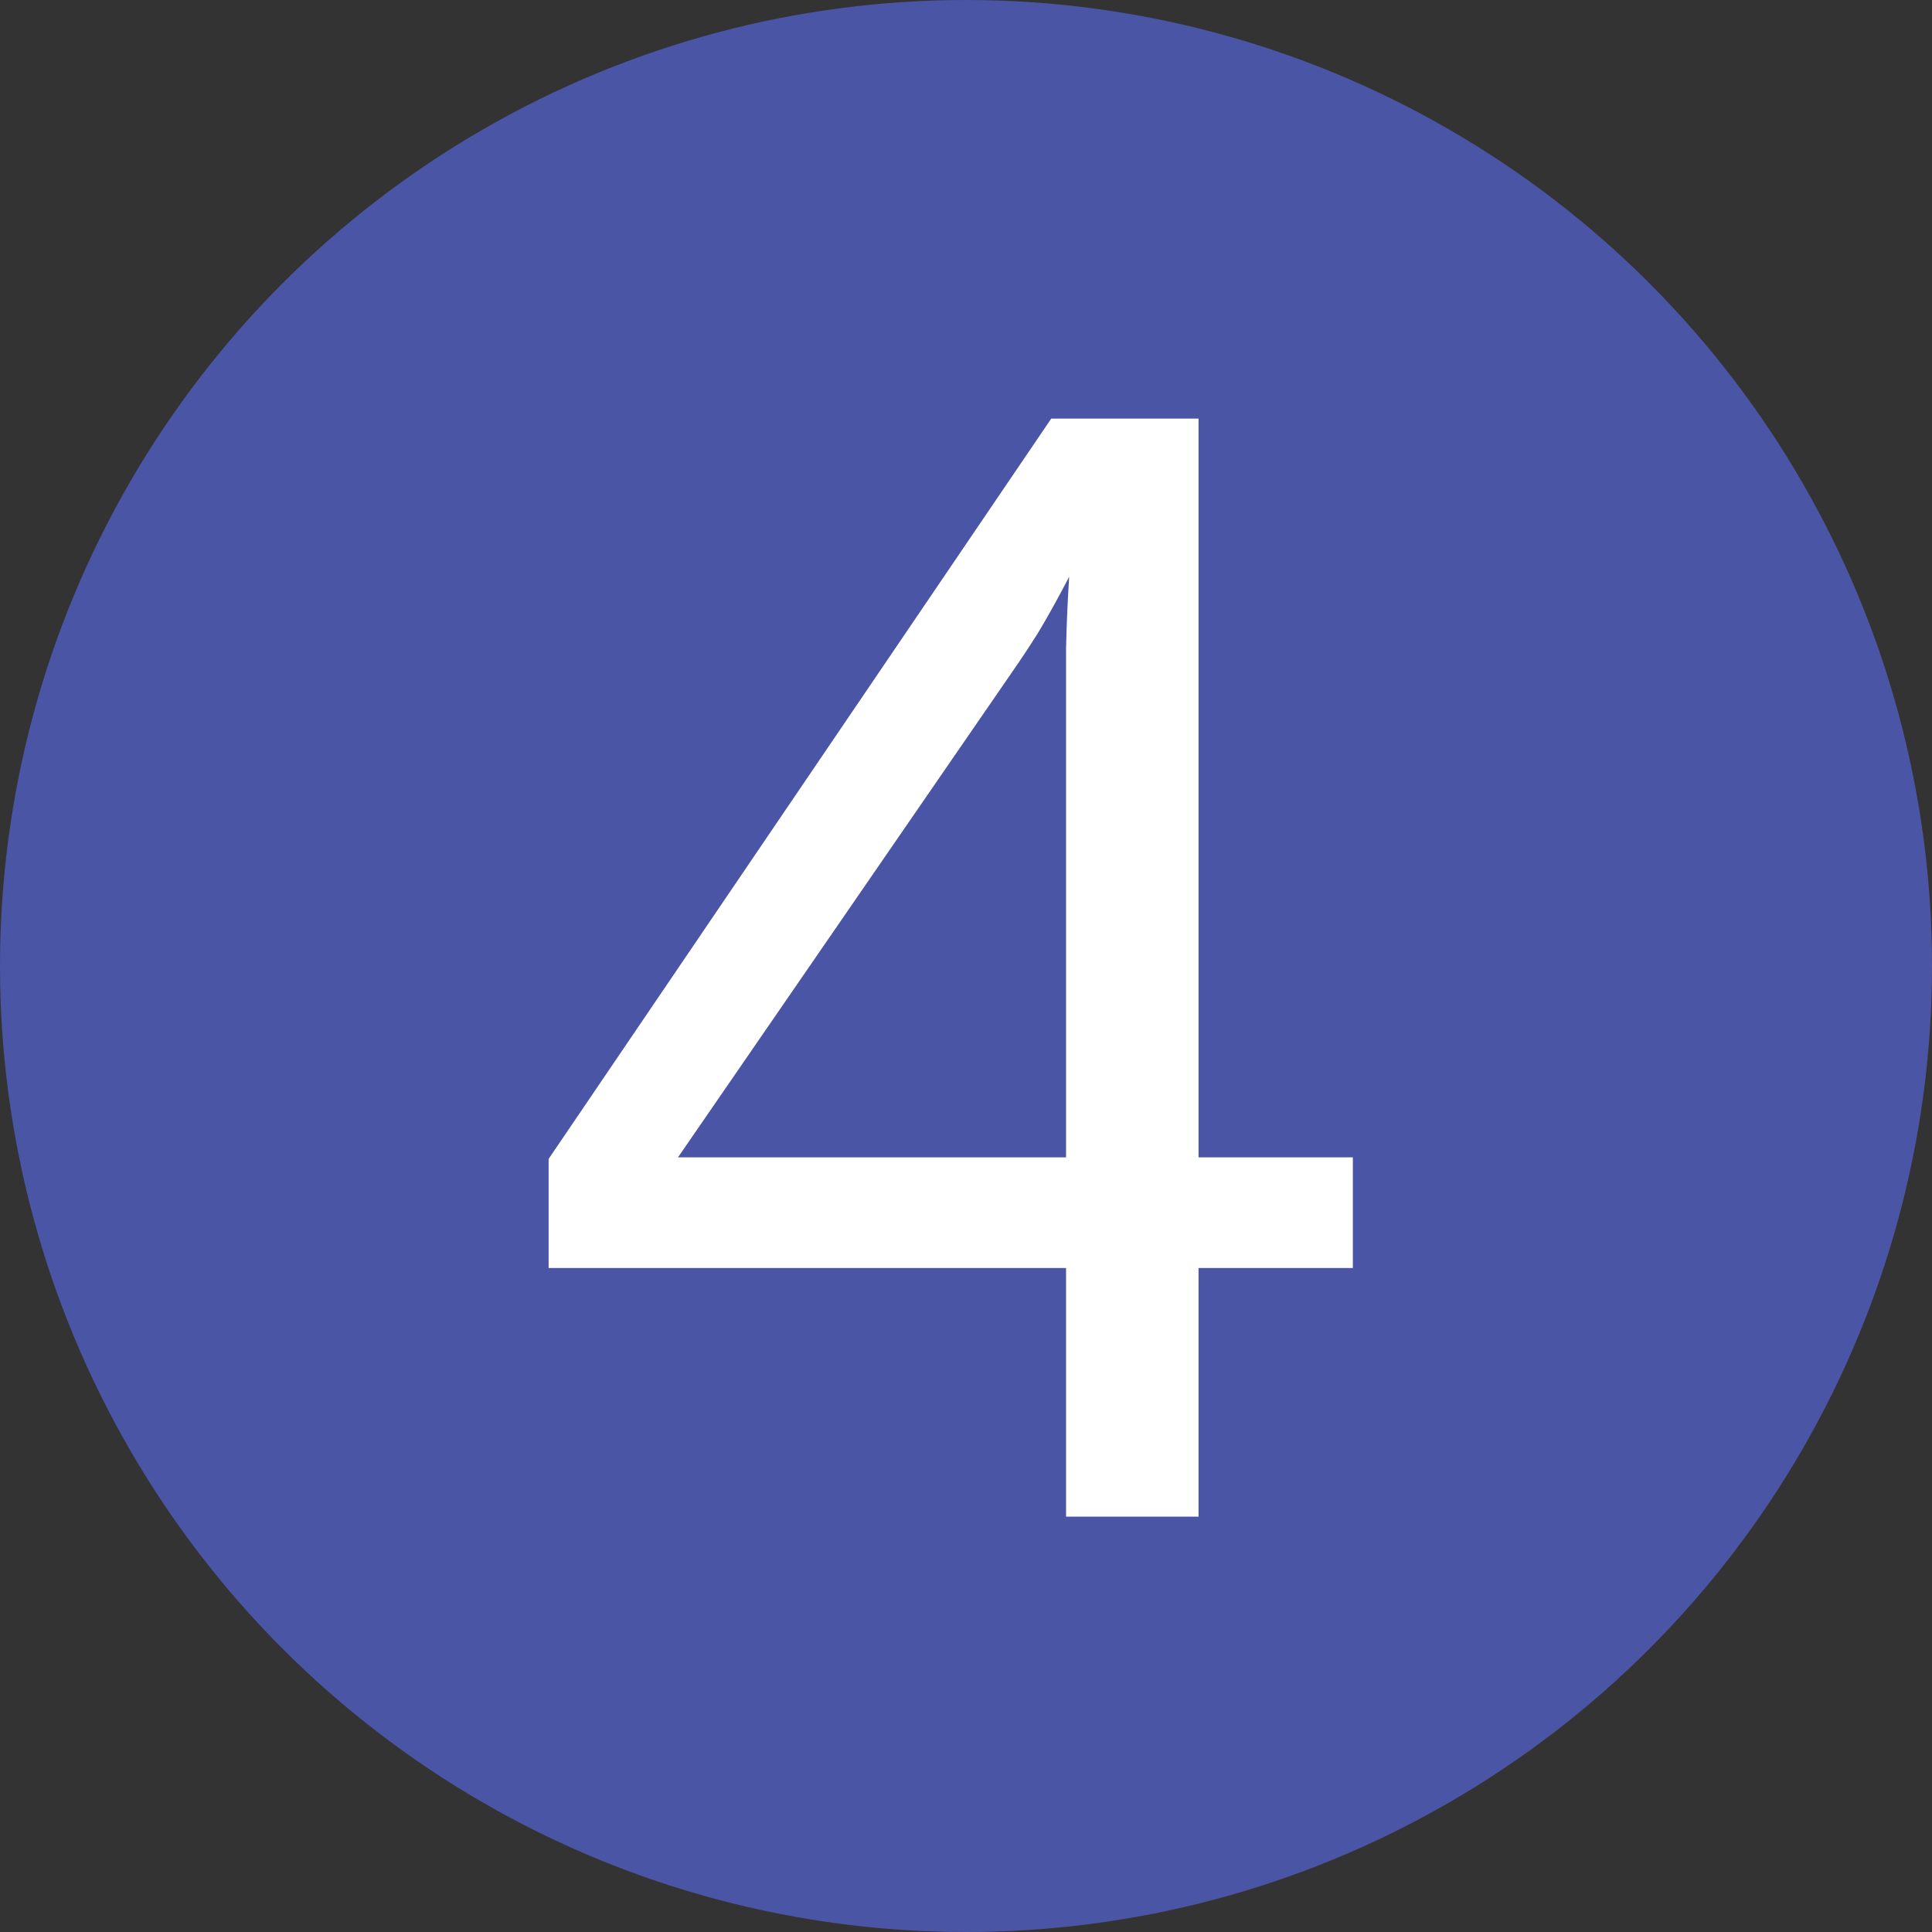
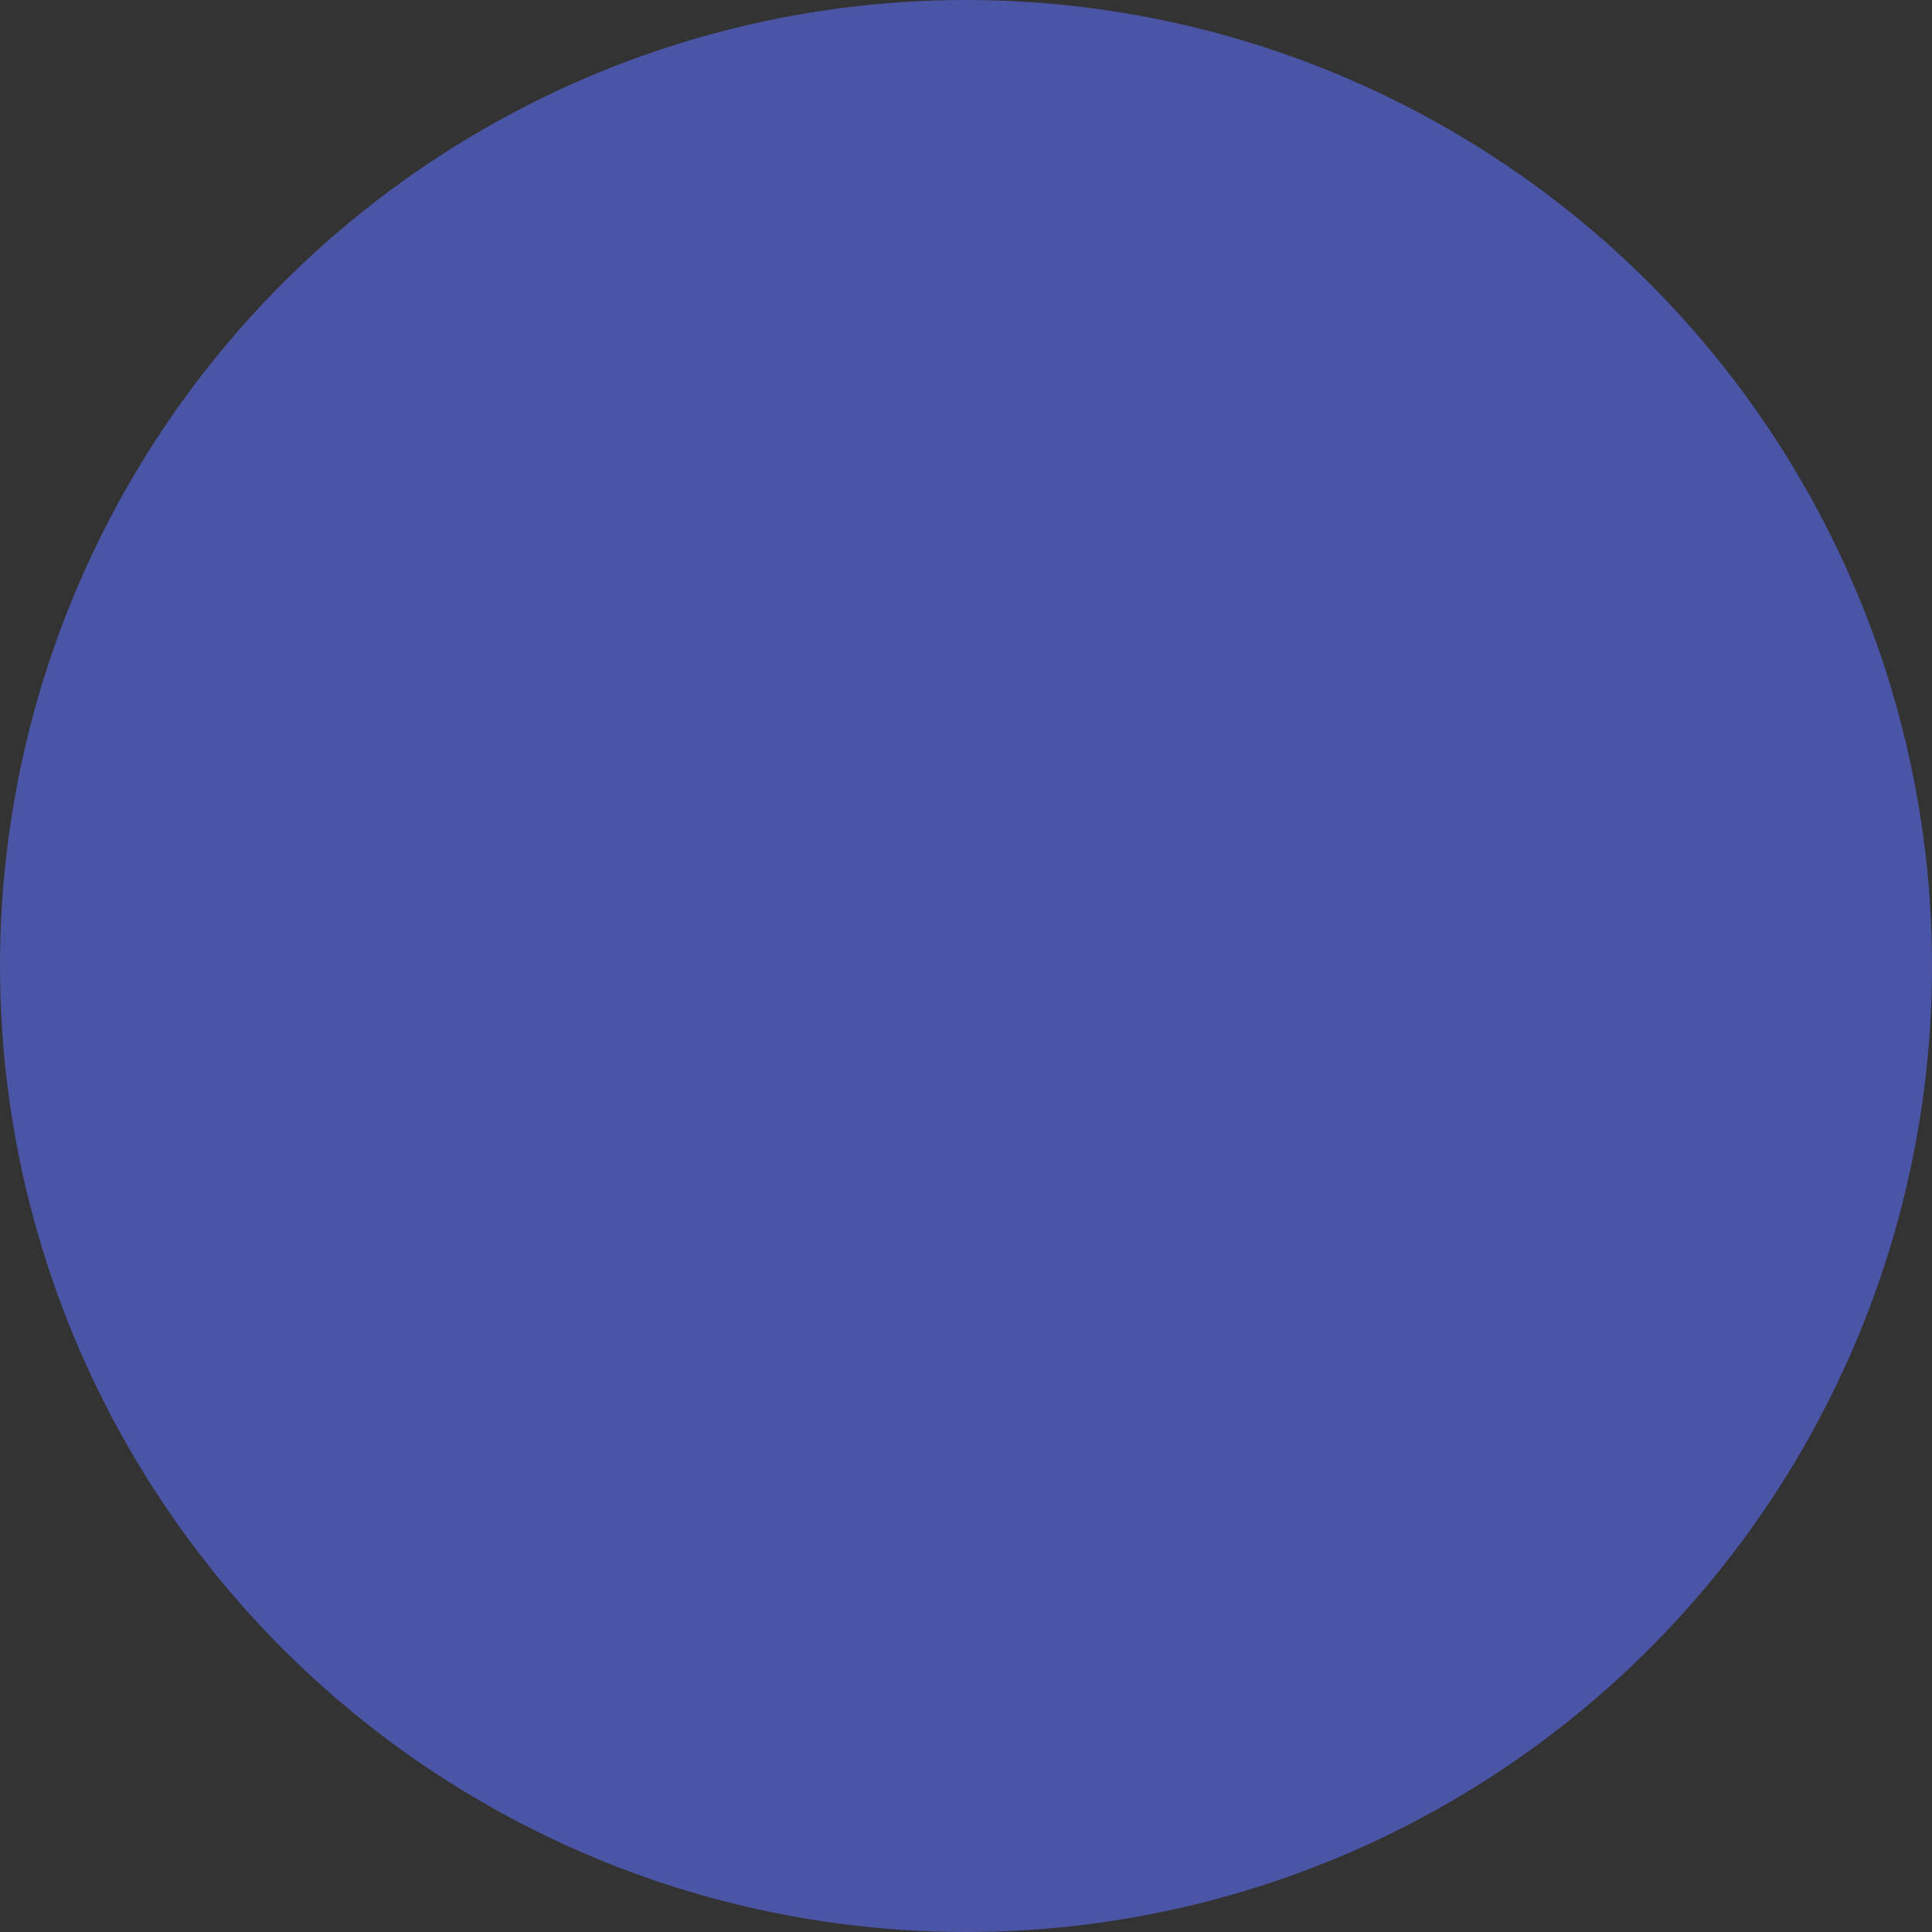
<svg xmlns="http://www.w3.org/2000/svg" width="200" height="200" viewBox="0 0 200 200" fill="none">
  <rect x="0" y="0" width="200" height="200" fill="#333333" stroke="none" />
  <circle cx="100" cy="100" r="100" fill="#4B55A6" />
-   <path d="M124.073 131.265V157H110.358V131.265H56.792V119.971L108.825 43.332H124.073V119.81H140.046V131.265H124.073ZM70.183 119.81H110.358V74.472C110.358 71.998 110.358 69.551 110.358 67.131C110.412 64.657 110.52 62.183 110.681 59.709C109.444 62.075 108.368 64.011 107.454 65.517C106.54 66.969 105.706 68.233 104.953 69.309L70.183 119.81Z" fill="white" />
</svg>